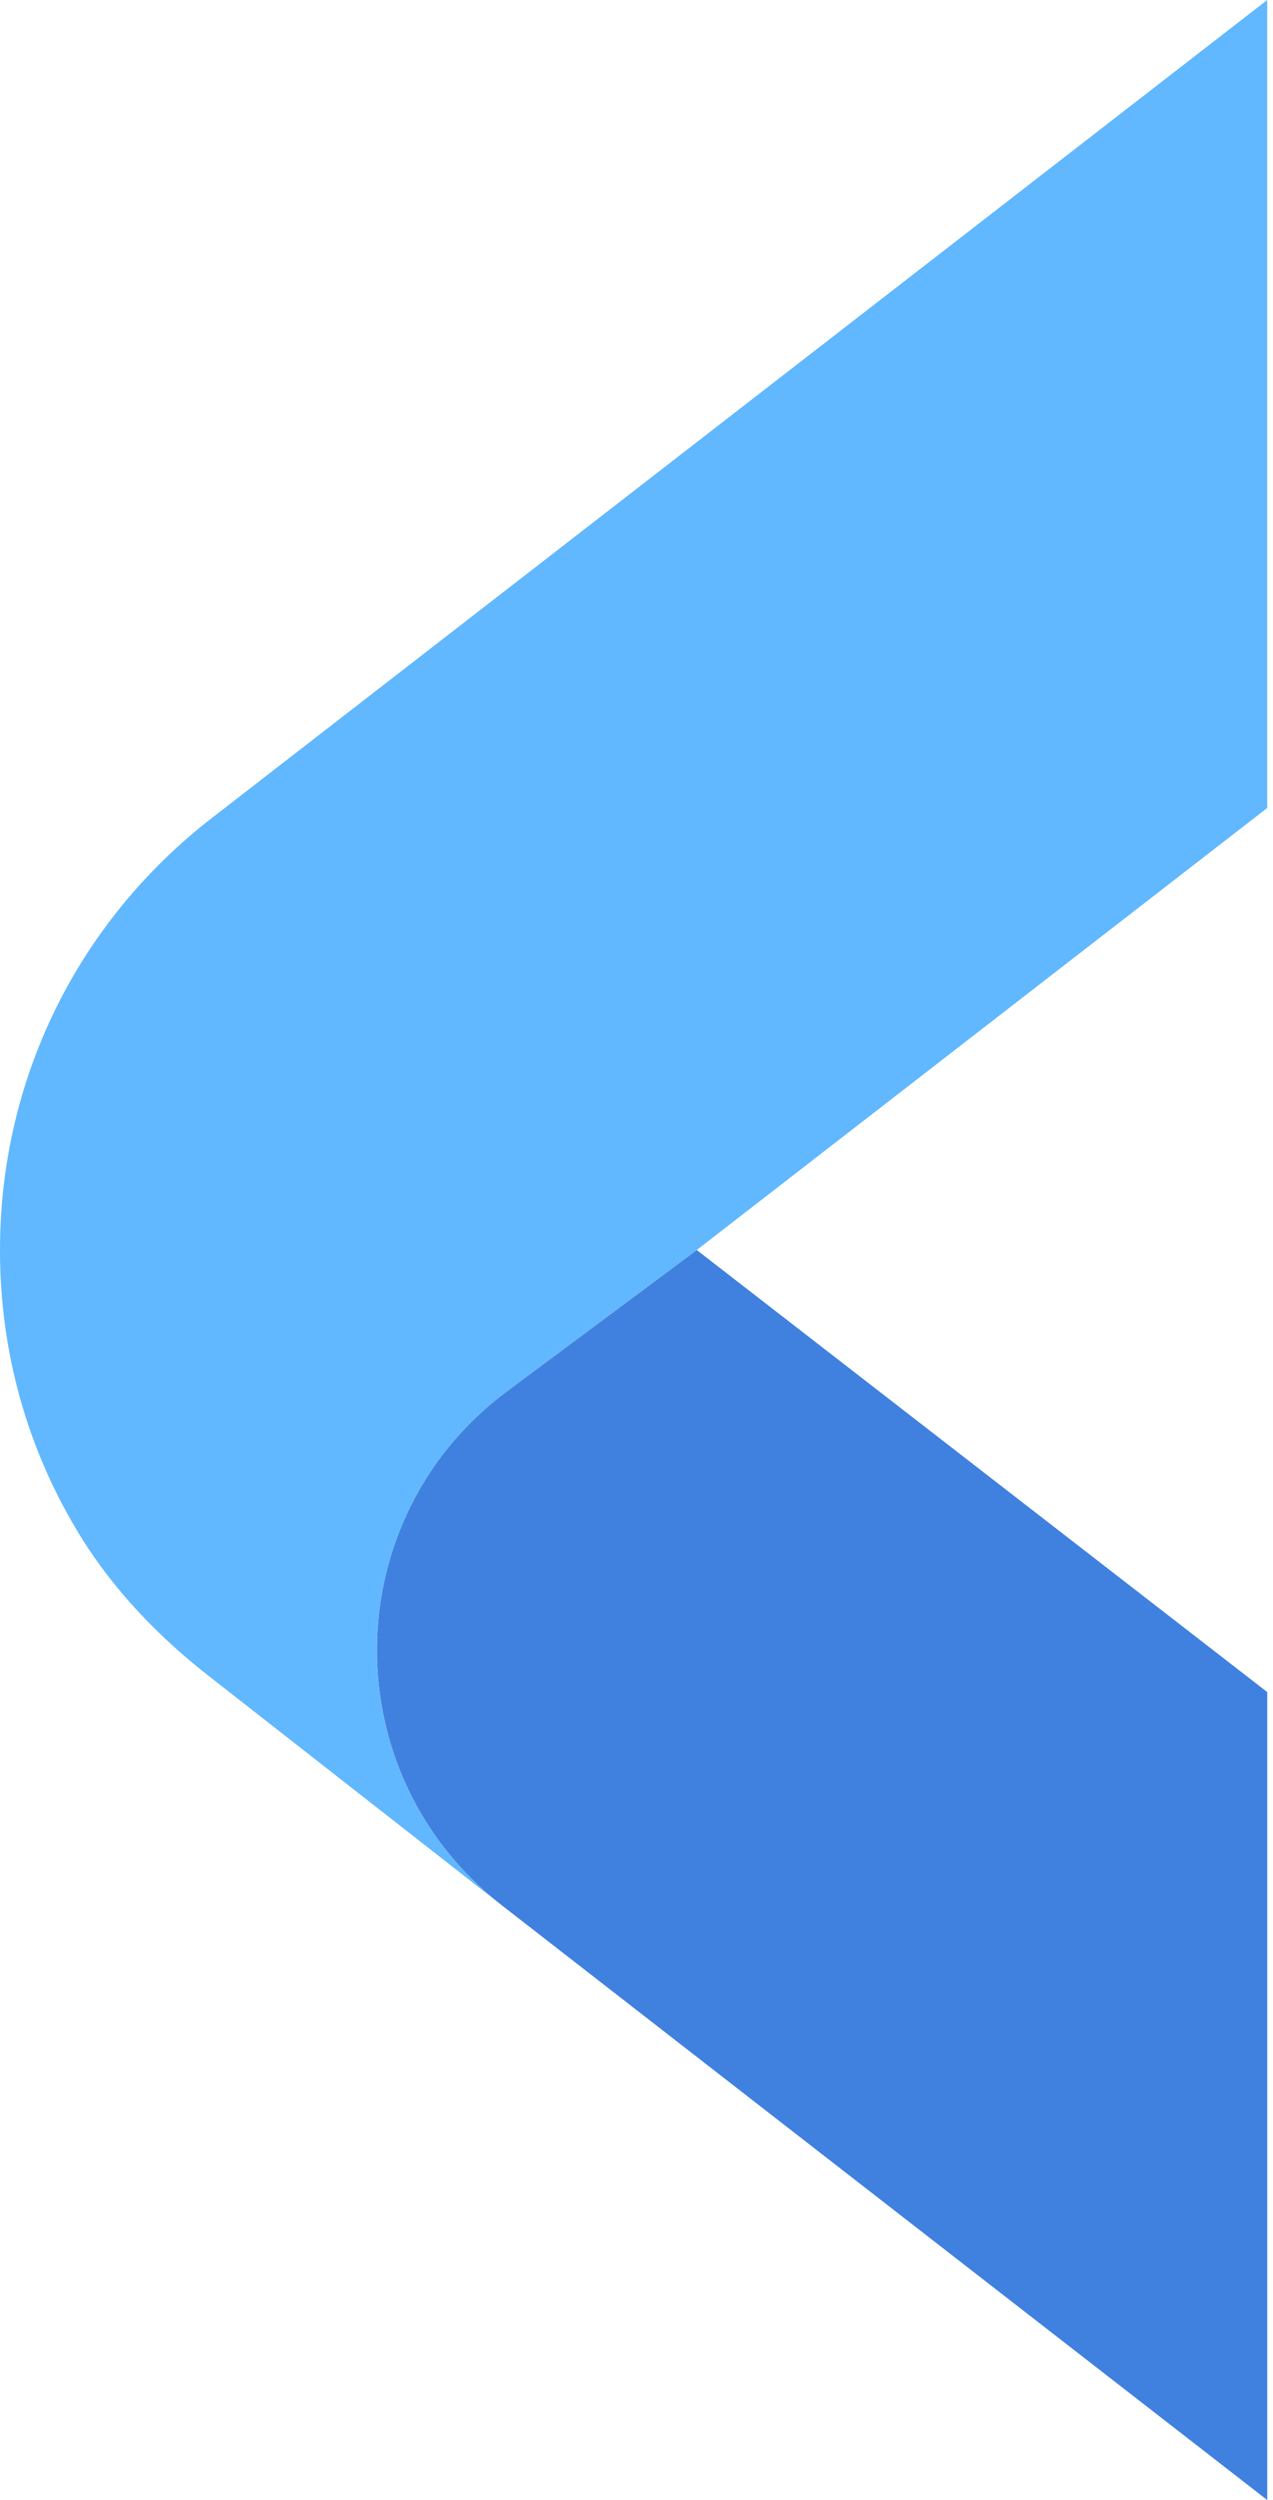
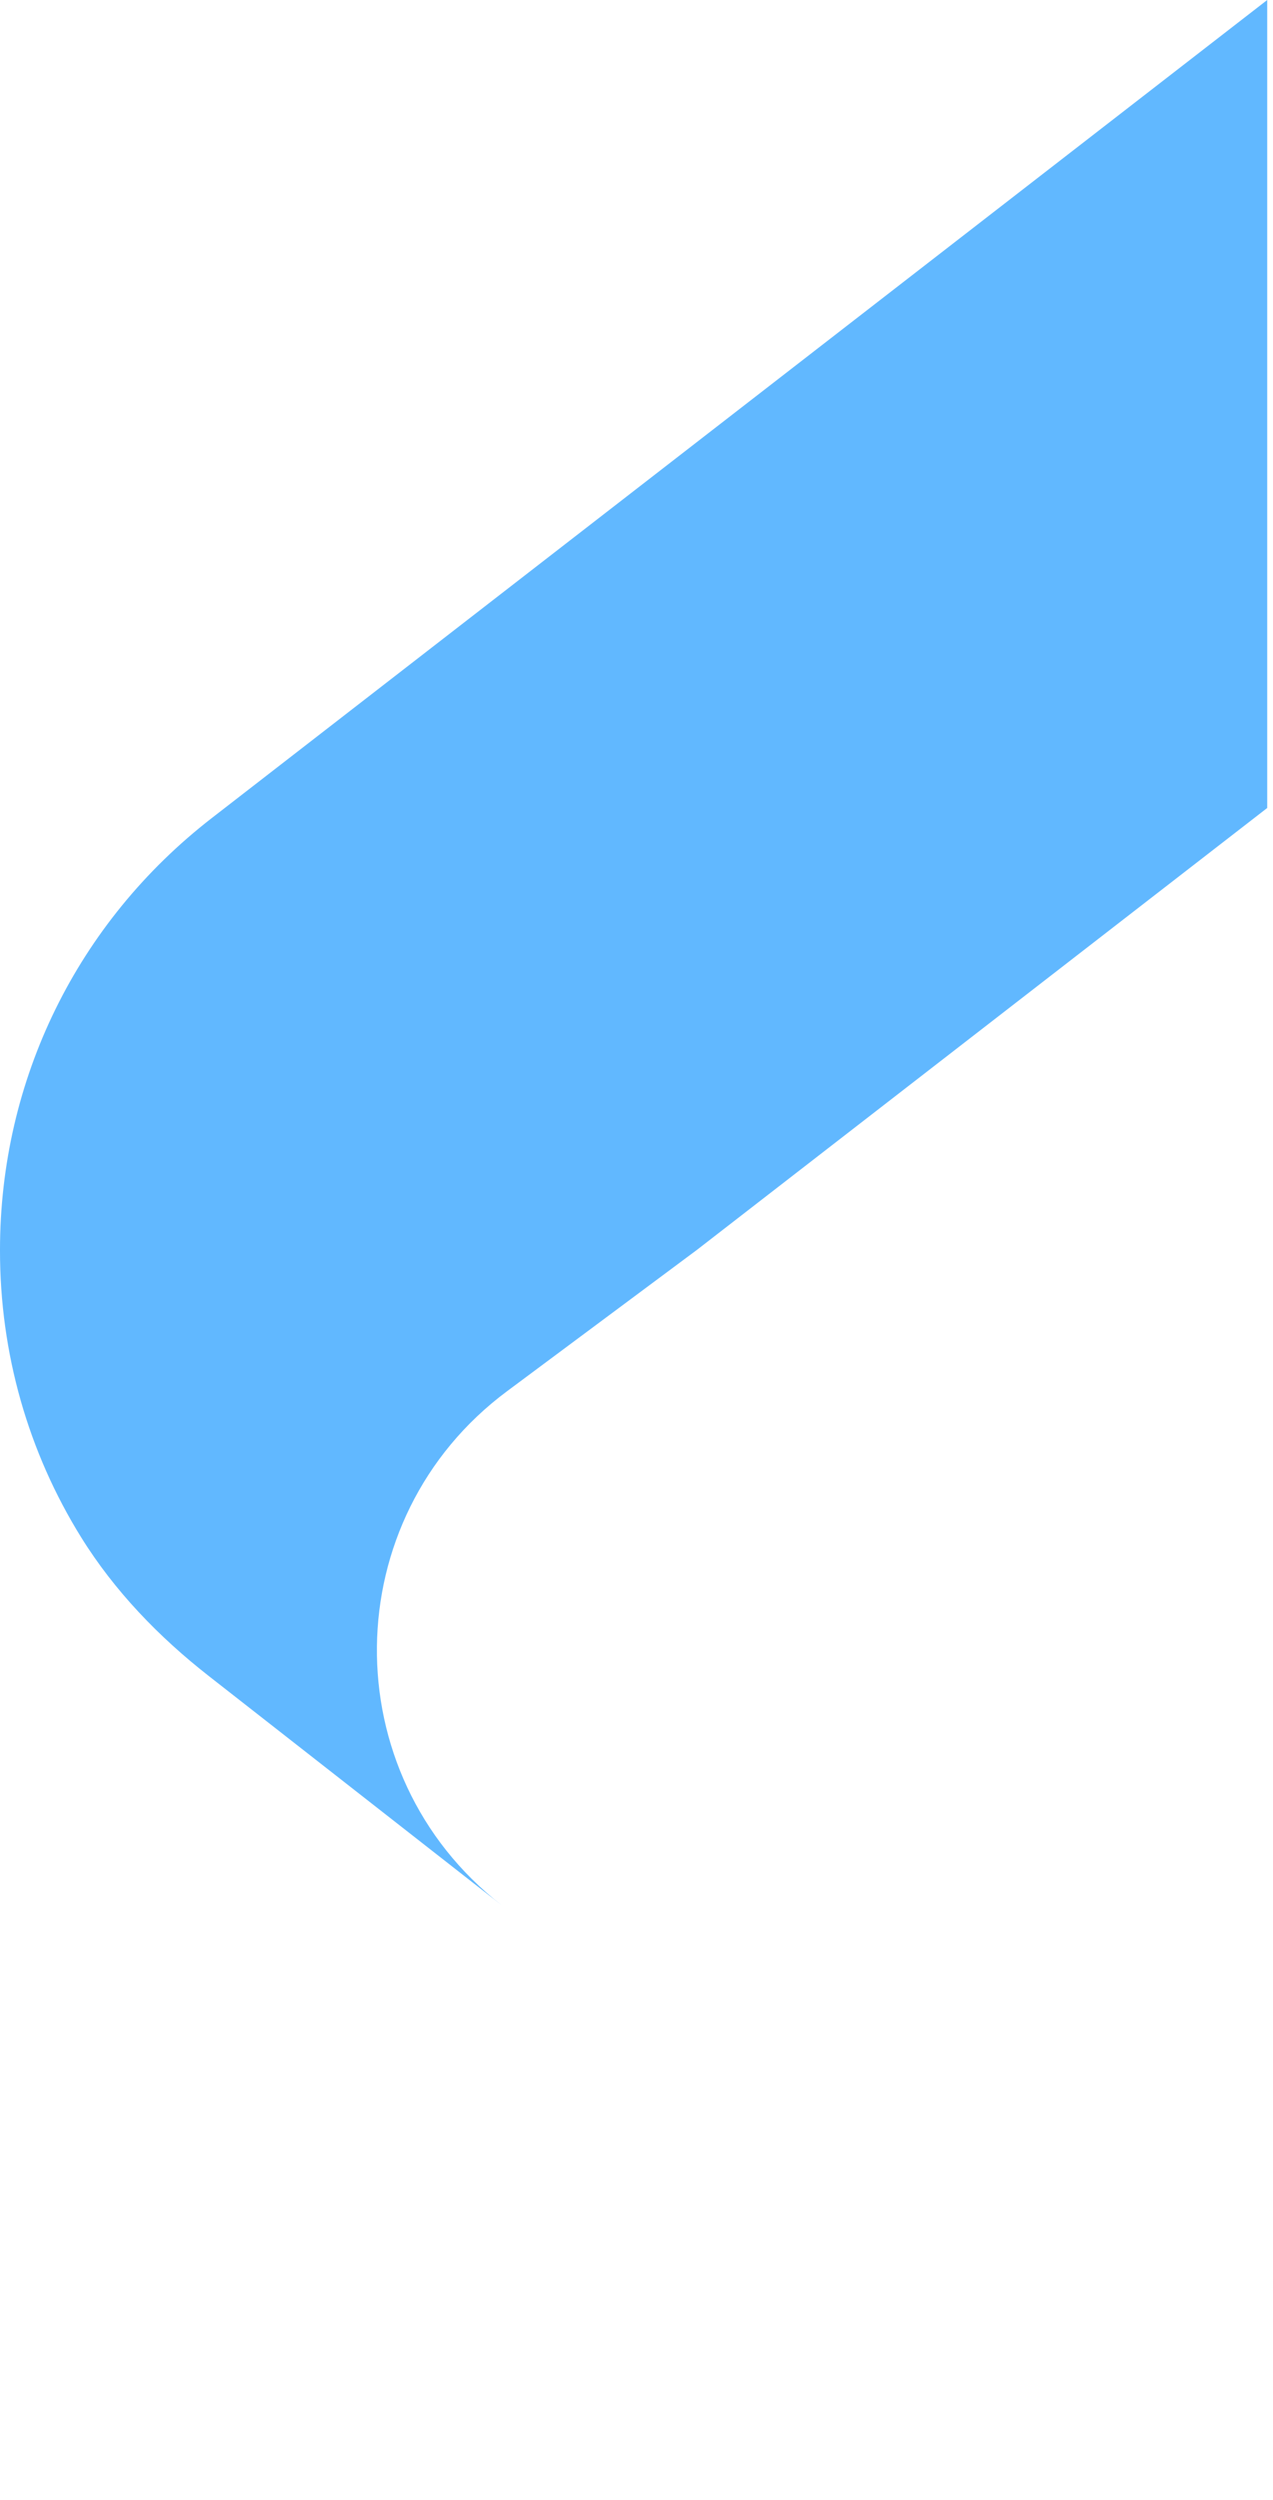
<svg xmlns="http://www.w3.org/2000/svg" width="110" height="216" viewBox="0 0 110 216" fill="none">
-   <path d="M43.833 120.186L60.206 108L109.502 146.192V216C109.502 216 71.312 186.352 43.34 164.599C28.782 153.26 29.019 131.191 43.833 120.186Z" fill="#4081E0" />
  <path d="M5.33409e-05 108C5.33409e-05 93.294 6.668 79.691 18.306 70.675L109.5 0V69.808L60.204 108.001L43.831 120.187C29.017 131.192 28.78 153.26 43.338 164.599L18.041 144.805C13.733 141.435 9.89 137.459 7.009 132.816C2.453 125.474 -0.013 116.947 5.33409e-05 108Z" fill="#61B8FF" />
</svg>